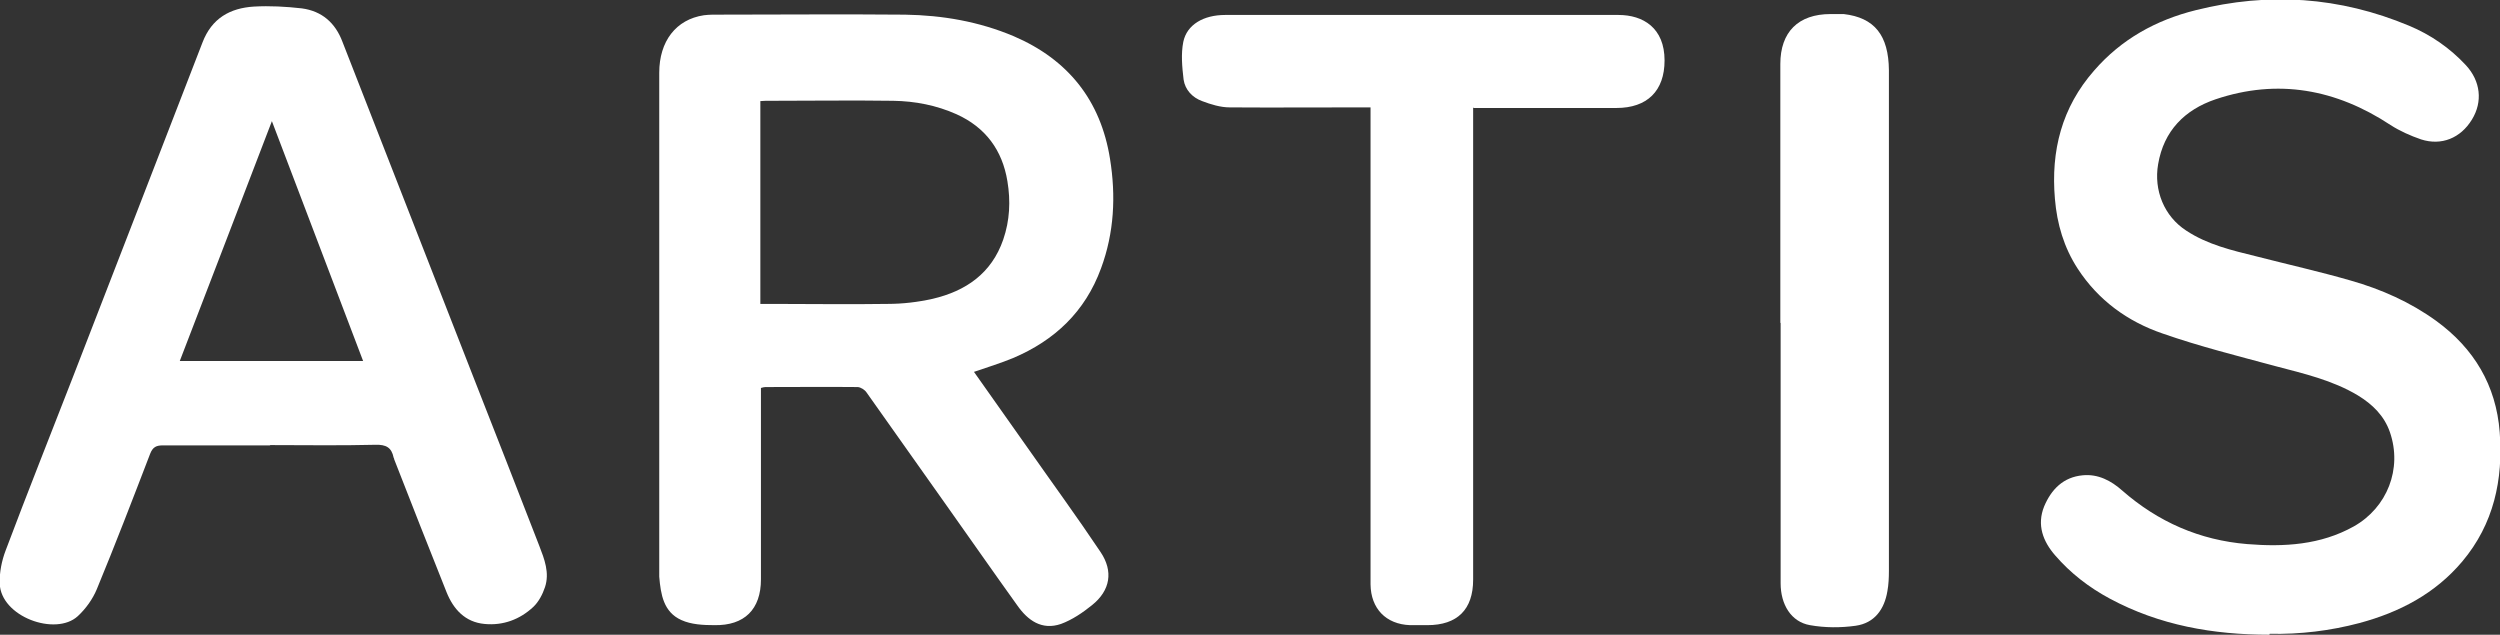
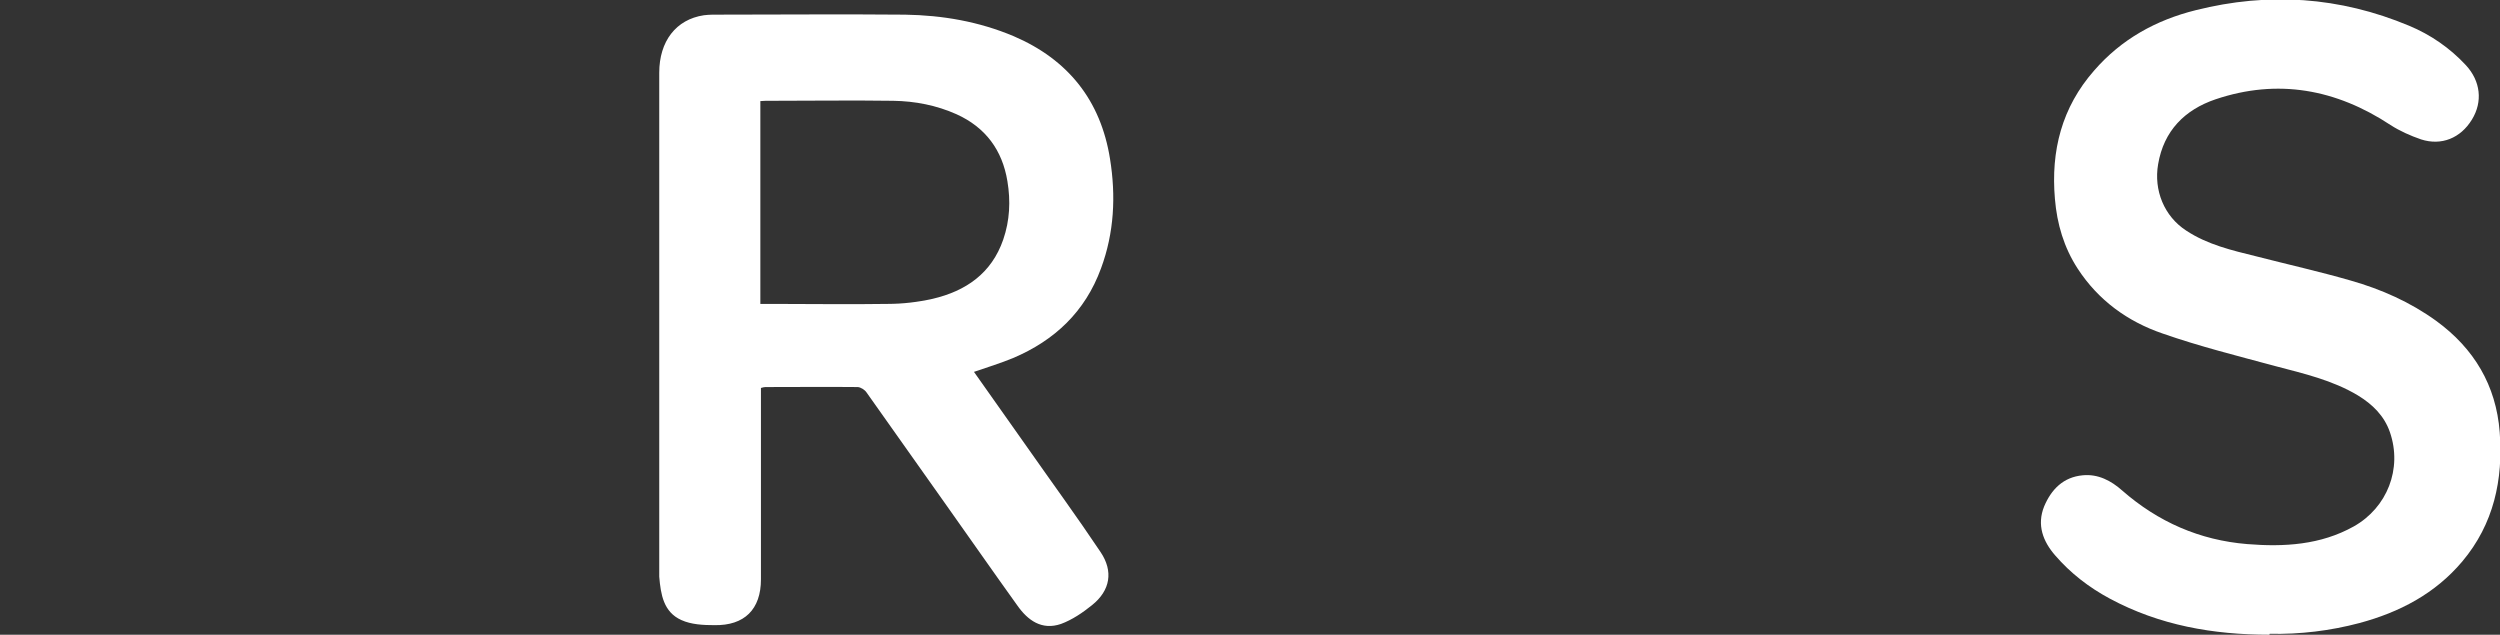
<svg xmlns="http://www.w3.org/2000/svg" id="Laag_2" data-name="Laag 2" viewBox="0 0 83.58 21.22">
  <rect x="0" y="0" width="83.58" height="21.22" fill="#333333" stroke="none" />
  <defs>
    <style>
      .cls-1 {
        fill: #fff;
        stroke-width: 0px;
      }
    </style>
  </defs>
  <g id="Laag_1-2" data-name="Laag 1">
    <g>
      <path class="cls-1" d="M32.56,12.43c.6.85,1.19,1.69,1.78,2.52.82,1.17,1.66,2.32,2.45,3.5.44.65.33,1.29-.28,1.78-.31.25-.66.49-1.04.63-.64.22-1.11-.12-1.46-.62-.79-1.1-1.57-2.22-2.35-3.32-.9-1.27-1.79-2.53-2.69-3.8-.06-.09-.19-.17-.29-.18-1.03-.01-2.06,0-3.09,0-.04,0-.08.01-.15.03,0,.12,0,.24,0,.37,0,2.01,0,4.02,0,6.03,0,1-.55,1.55-1.56,1.53-.37,0-.77-.02-1.1-.17-.6-.27-.69-.86-.74-1.45,0-.06,0-.12,0-.17,0-5.56,0-11.12,0-16.68,0-1.05.56-1.78,1.49-1.92.1-.01.19-.02.29-.02,2.15,0,4.3-.02,6.44,0,1.25.02,2.47.23,3.63.72,1.82.78,2.91,2.15,3.22,4.1.2,1.24.14,2.47-.3,3.66-.53,1.45-1.55,2.41-2.94,3-.41.17-.84.3-1.3.46ZM25.42,10.16c.13,0,.24,0,.36,0,1.3,0,2.6.02,3.9,0,.5,0,1.01-.06,1.5-.17,1.11-.26,1.97-.85,2.36-1.98.22-.64.25-1.29.14-1.95-.17-1.04-.73-1.8-1.7-2.24-.67-.3-1.39-.44-2.12-.45-1.38-.02-2.76,0-4.14,0-.1,0-.2,0-.3.01v6.79Z" />
      <path class="cls-1" d="M75.87,21.22c-1.87,0-3.67-.31-5.34-1.21-.69-.37-1.31-.85-1.82-1.44-.41-.47-.62-1.02-.37-1.64.24-.57.64-.98,1.29-1.04.51-.05.95.18,1.32.51,1.2,1.05,2.59,1.66,4.18,1.79,1.23.1,2.45.03,3.56-.59,1.12-.63,1.63-1.93,1.21-3.15-.19-.55-.58-.93-1.07-1.23-.85-.51-1.81-.73-2.76-.98-1.26-.34-2.54-.66-3.77-1.09-1.17-.4-2.15-1.11-2.84-2.17-.46-.71-.69-1.49-.76-2.33-.14-1.61.23-3.06,1.31-4.29.91-1.05,2.07-1.69,3.4-2.02,2.43-.61,4.81-.45,7.13.52.72.3,1.36.74,1.9,1.32.49.53.57,1.22.2,1.82-.38.62-1.02.88-1.7.66-.35-.12-.71-.28-1.02-.48-1.82-1.2-3.77-1.56-5.85-.86-1.03.35-1.73,1.05-1.92,2.17-.15.87.2,1.74.94,2.22.71.47,1.53.66,2.34.86,1.05.27,2.12.51,3.16.81,1.02.29,1.99.72,2.86,1.35,1.26.92,2,2.15,2.12,3.72.12,1.59-.2,3.07-1.25,4.32-.91,1.08-2.1,1.7-3.44,2.06-.98.26-1.98.38-3,.36Z" />
-       <path class="cls-1" d="M9.04,14.89c-1.2,0-2.39,0-3.59,0-.22,0-.34.05-.43.28-.58,1.51-1.16,3.02-1.78,4.52-.14.34-.37.66-.64.91-.74.68-2.58.02-2.61-1.1-.01-.37.07-.76.2-1.1.73-1.94,1.5-3.87,2.25-5.8,1.44-3.72,2.89-7.45,4.33-11.18.31-.81.92-1.15,1.72-1.2.53-.03,1.07,0,1.6.06.67.09,1.12.48,1.36,1.12,1.45,3.73,2.92,7.46,4.37,11.19.74,1.89,1.48,3.77,2.21,5.66.17.44.35.9.19,1.38-.08.24-.21.49-.39.66-.45.42-1.01.63-1.63.57-.65-.06-1.04-.49-1.27-1.06-.59-1.47-1.17-2.96-1.75-4.44,0-.02-.01-.04-.02-.06-.07-.34-.25-.44-.61-.43-1.18.03-2.35.01-3.53.01ZM12.14,12.07c-1.02-2.68-2.02-5.32-3.05-8.02-1.04,2.71-2.05,5.35-3.08,8.02h6.12Z" />
-       <path class="cls-1" d="M49.25,3.57c0,.21,0,.36,0,.52,0,5.1,0,10.19,0,15.29,0,1-.53,1.52-1.53,1.52-.19,0-.39,0-.58,0-.81-.03-1.31-.56-1.32-1.36,0-.28,0-.56,0-.84,0-4.92,0-9.84,0-14.76v-.35c-.14,0-.25,0-.37,0-1.45,0-2.9.01-4.34,0-.31,0-.63-.1-.92-.21-.33-.12-.57-.38-.62-.72-.05-.42-.09-.86-.01-1.26.12-.58.68-.9,1.4-.9,2.29,0,4.59,0,6.88,0,2.09,0,4.18,0,6.27,0,.82,0,1.54.43,1.54,1.52,0,1.02-.58,1.59-1.61,1.59-1.48,0-2.95,0-4.43,0-.1,0-.21,0-.35,0Z" />
-       <path class="cls-1" d="M59.52,10.79c0-2.88,0-5.76,0-8.65,0-1.07.6-1.67,1.68-1.67.15,0,.29,0,.44,0,1.03.12,1.5.71,1.51,1.88,0,1.45,0,2.89,0,4.34,0,4.13,0,8.27,0,12.4,0,.22-.01.45-.05.67-.1.61-.43,1.07-1.06,1.16-.5.07-1.03.07-1.53-.02-.63-.11-.98-.69-.98-1.4,0-2.9,0-5.8,0-8.7Z" />
    </g>
  </g>
</svg>